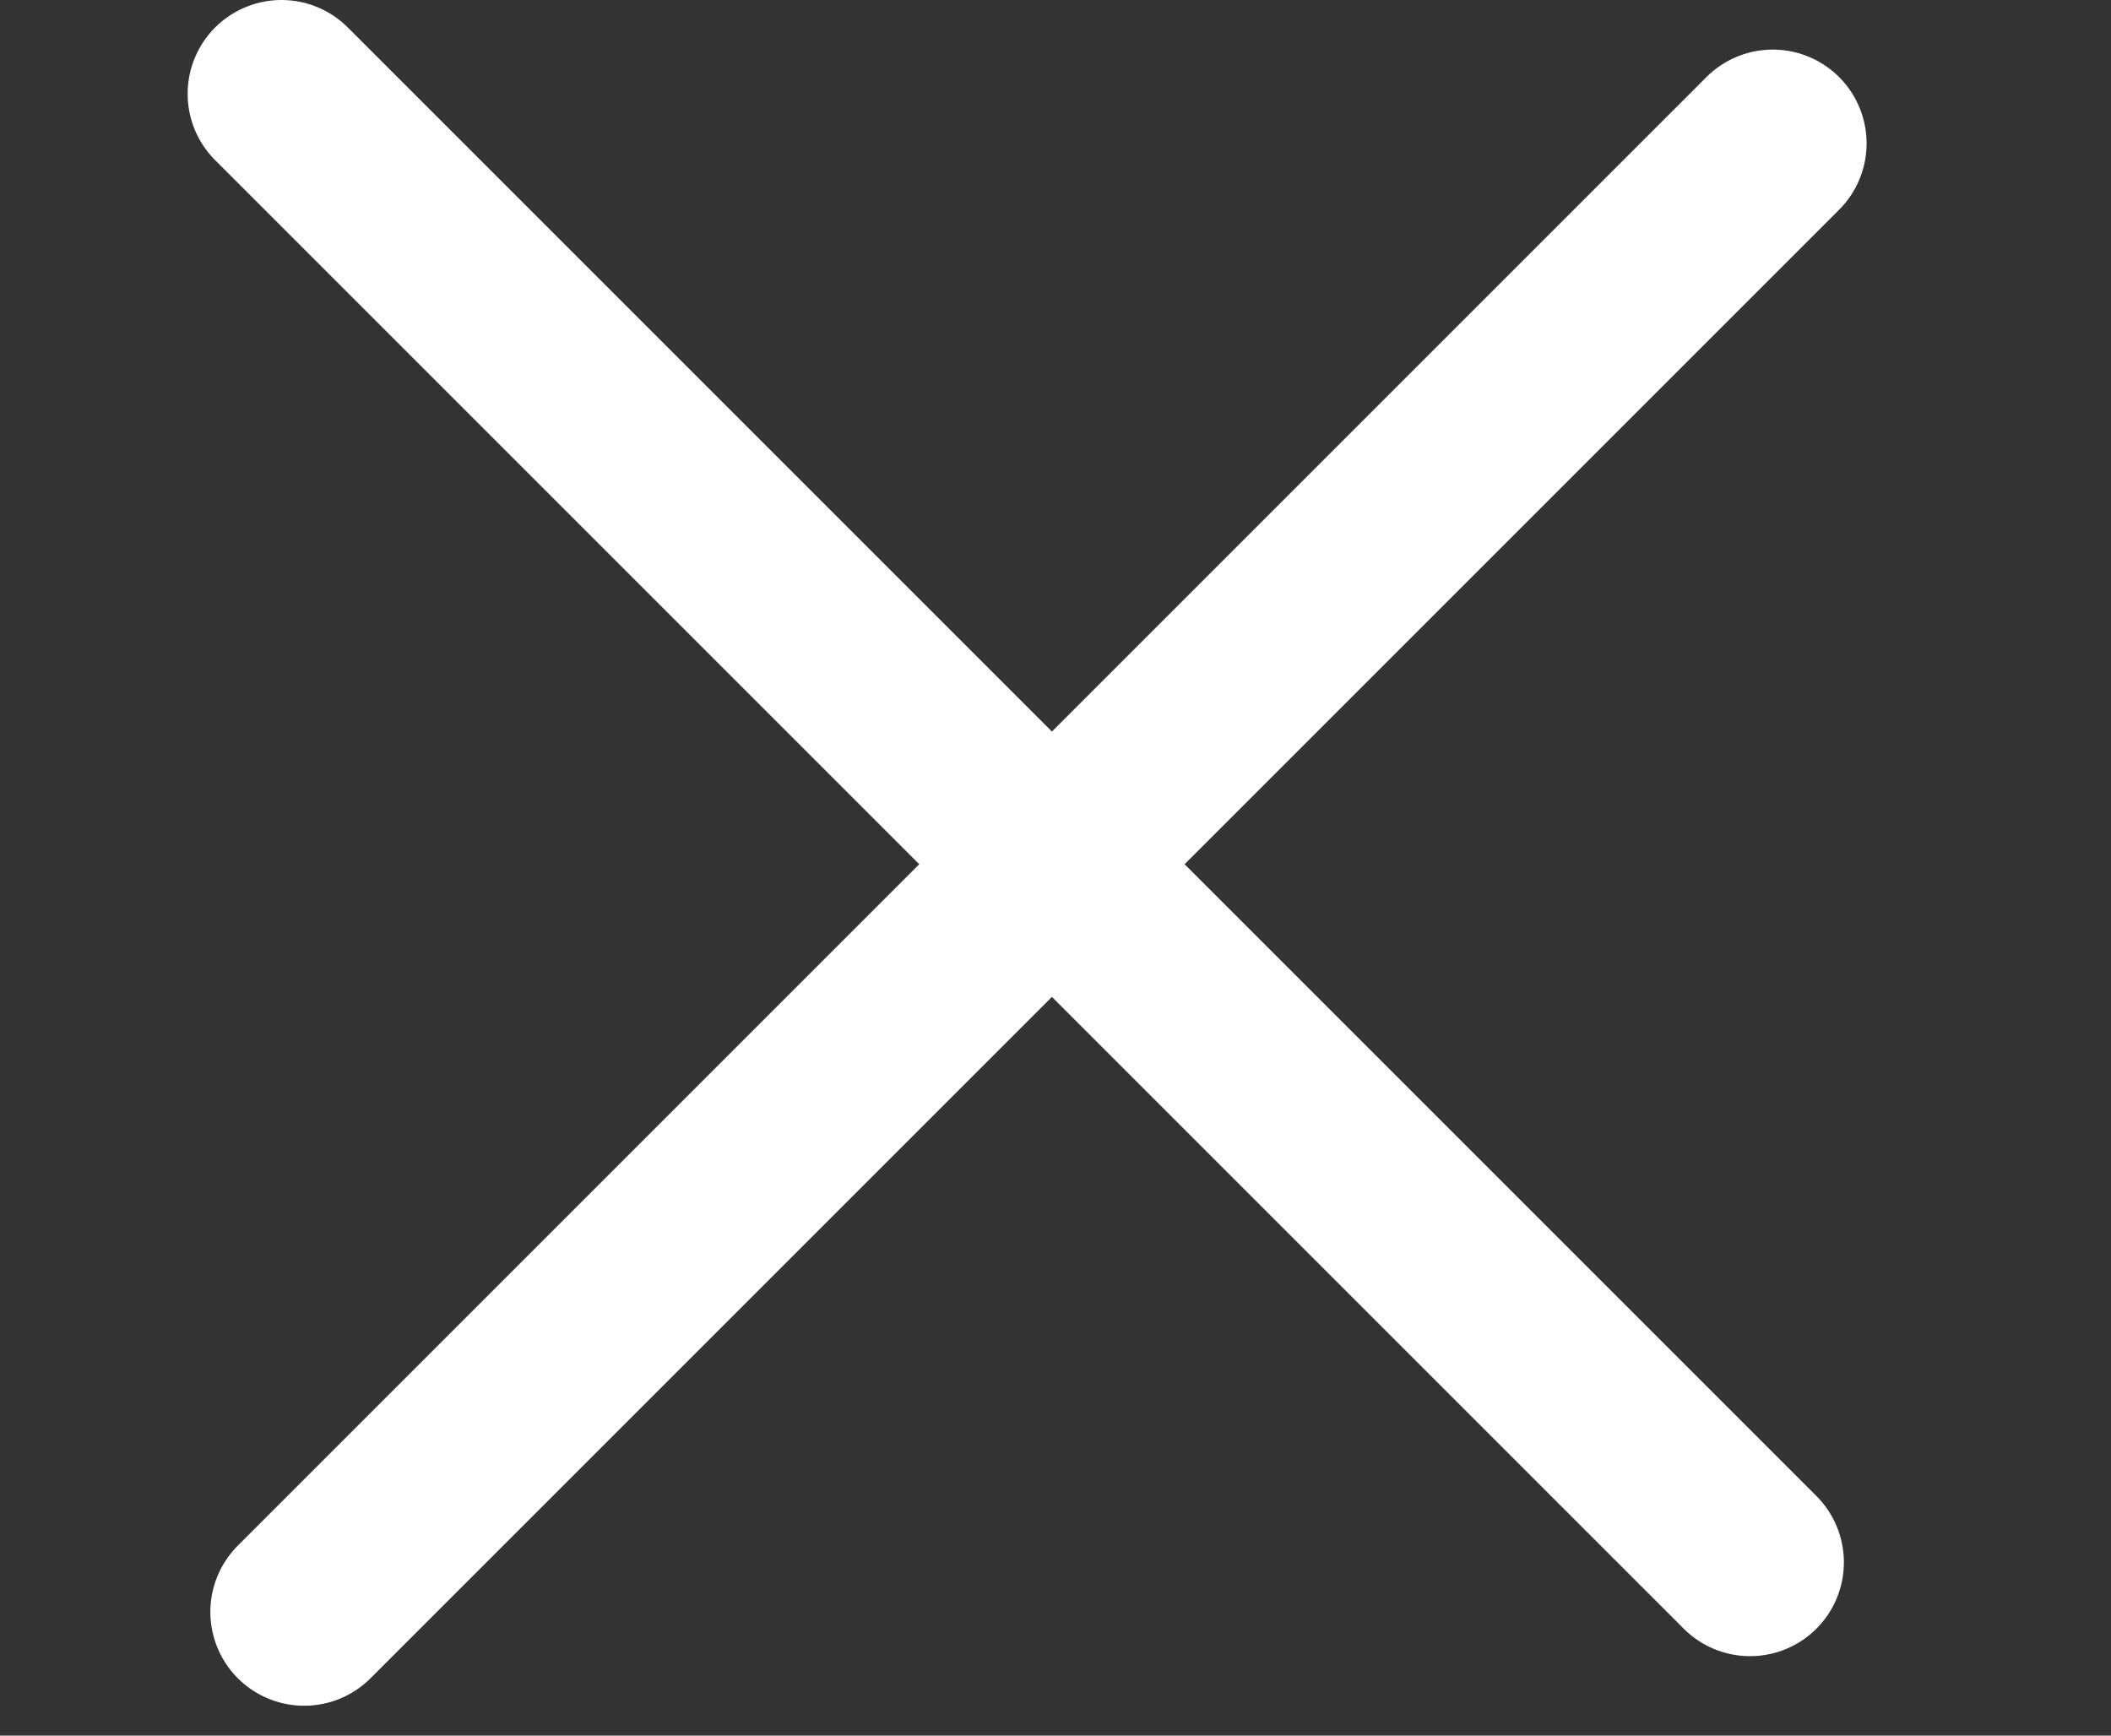
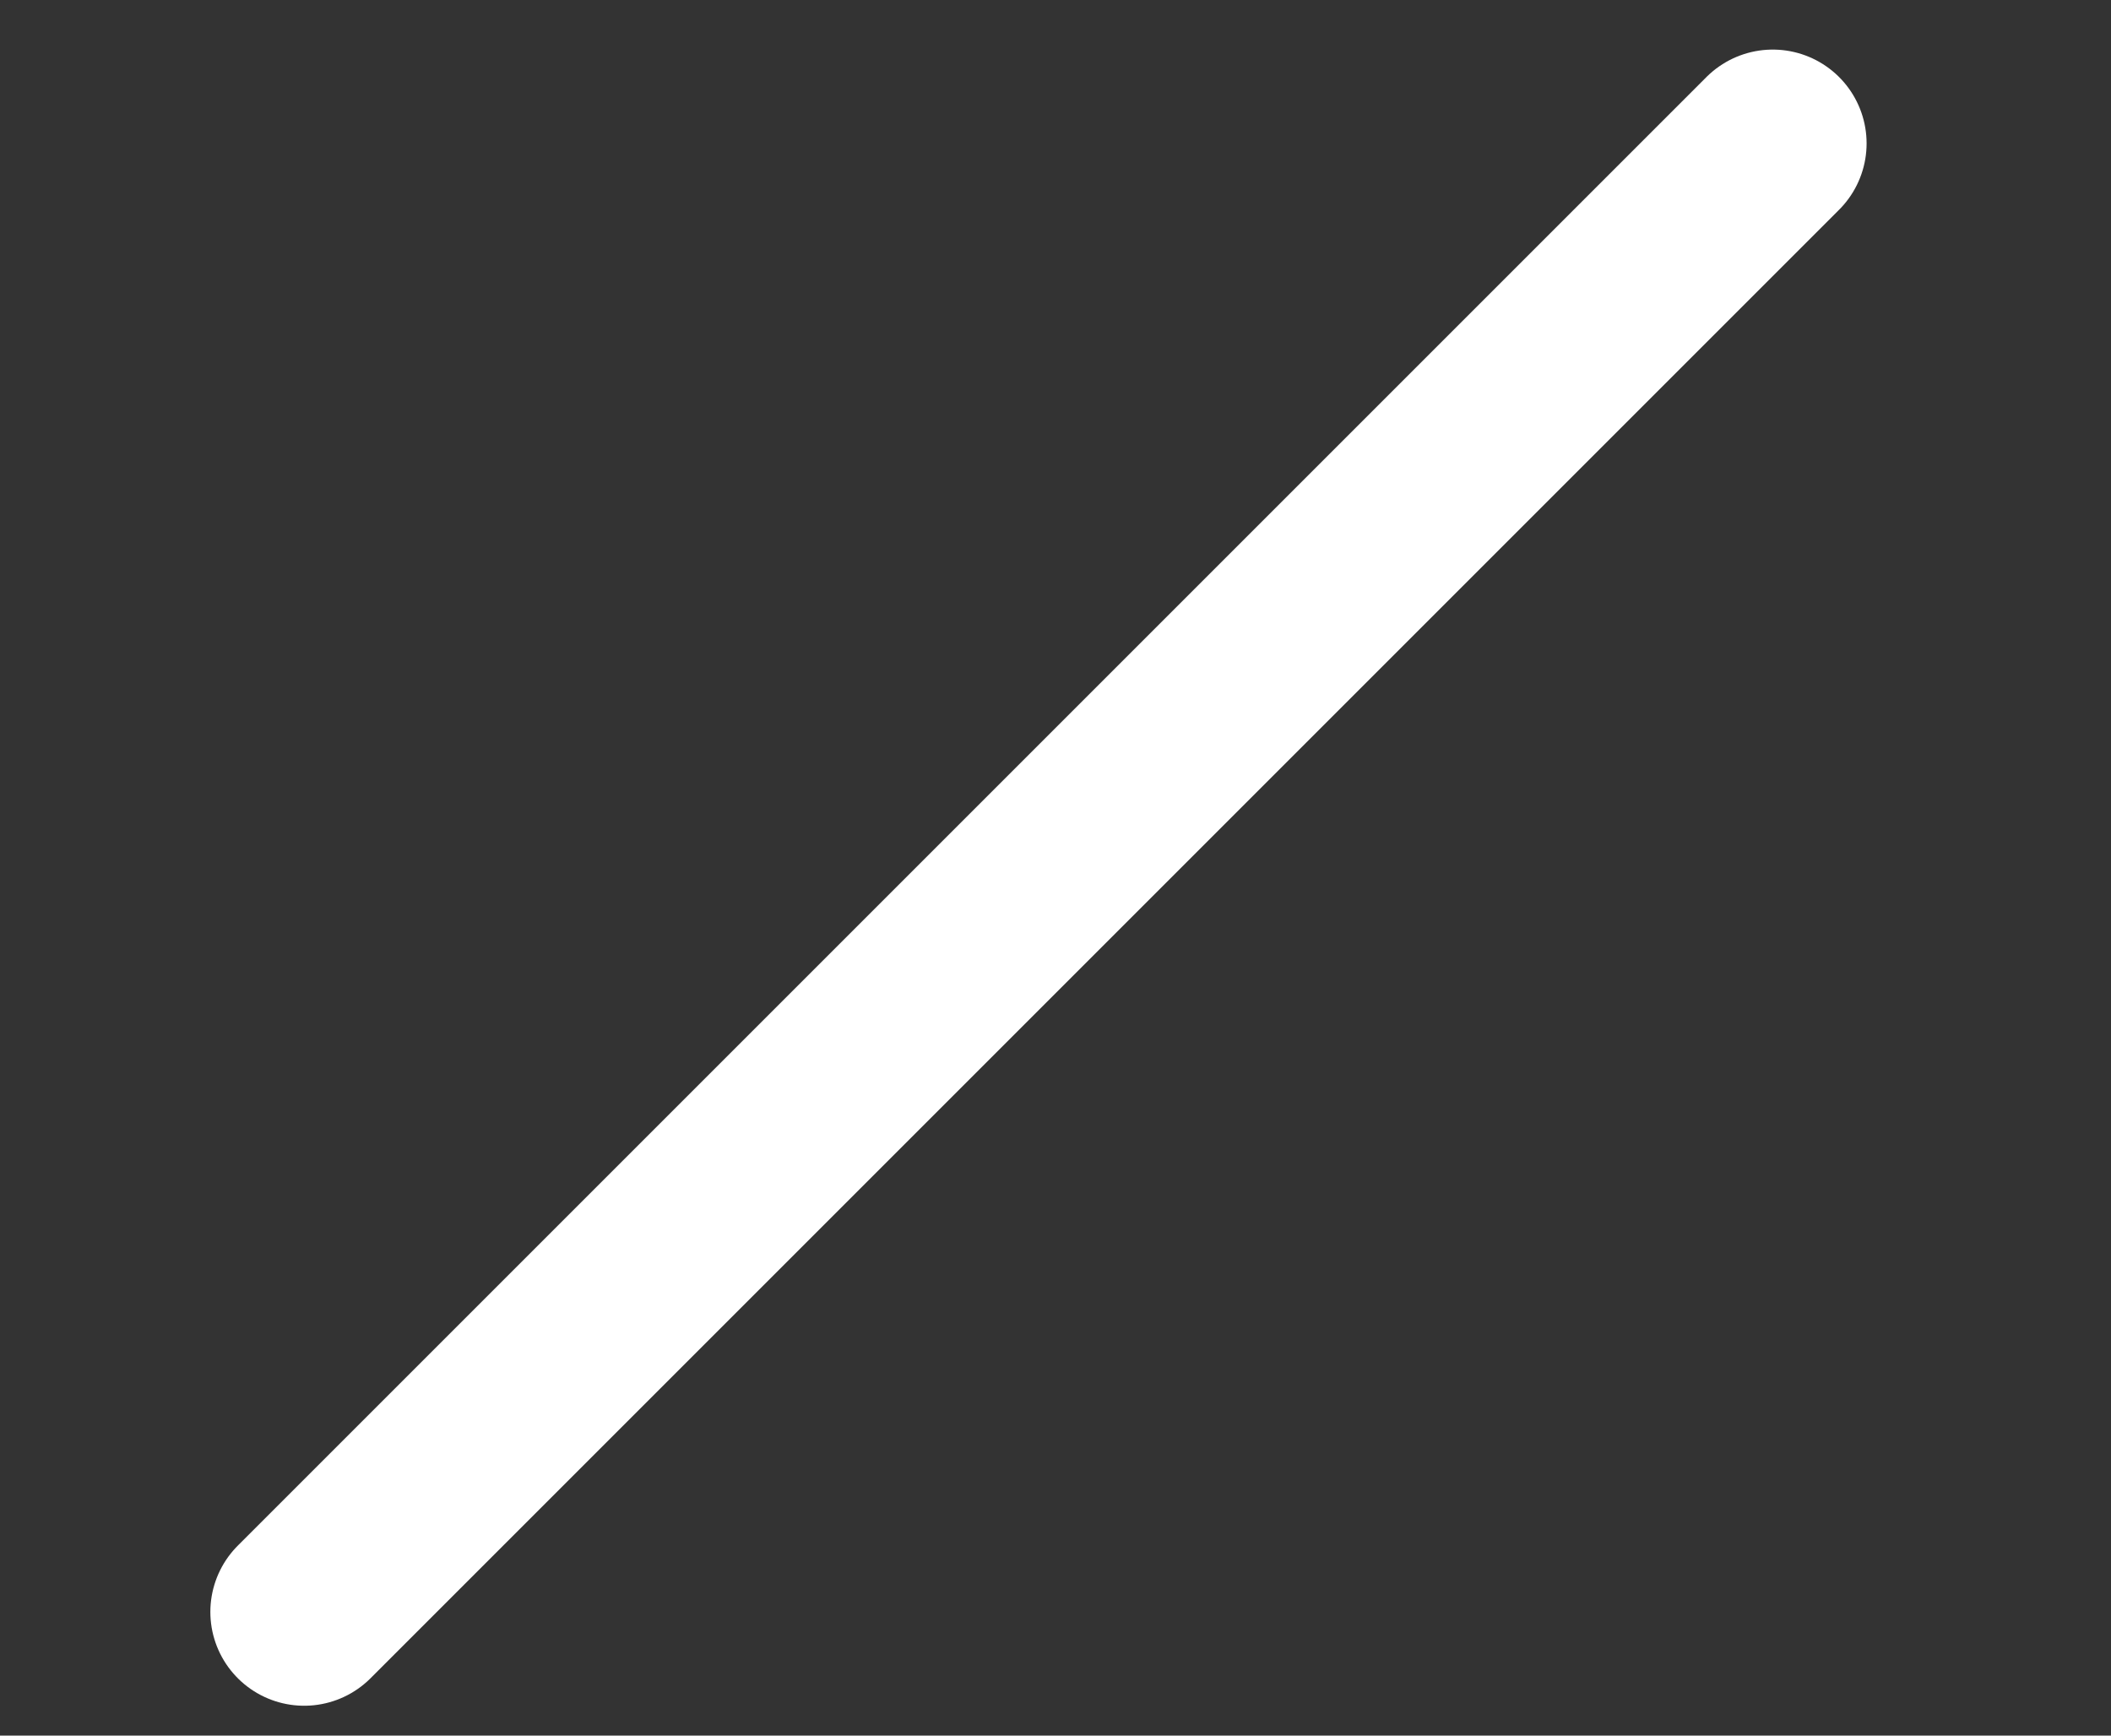
<svg xmlns="http://www.w3.org/2000/svg" width="45" height="37" viewBox="0 0 45 37" fill="none">
  <rect x="0" y="0" width="45" height="37" fill="#333333" stroke="none" />
-   <path d="M6 2L37.306 33.306" stroke="white" stroke-width="4" stroke-linecap="round" />
  <path d="M6.484 34.363L37.79 3.057" stroke="white" stroke-width="4" stroke-linecap="round" />
</svg>